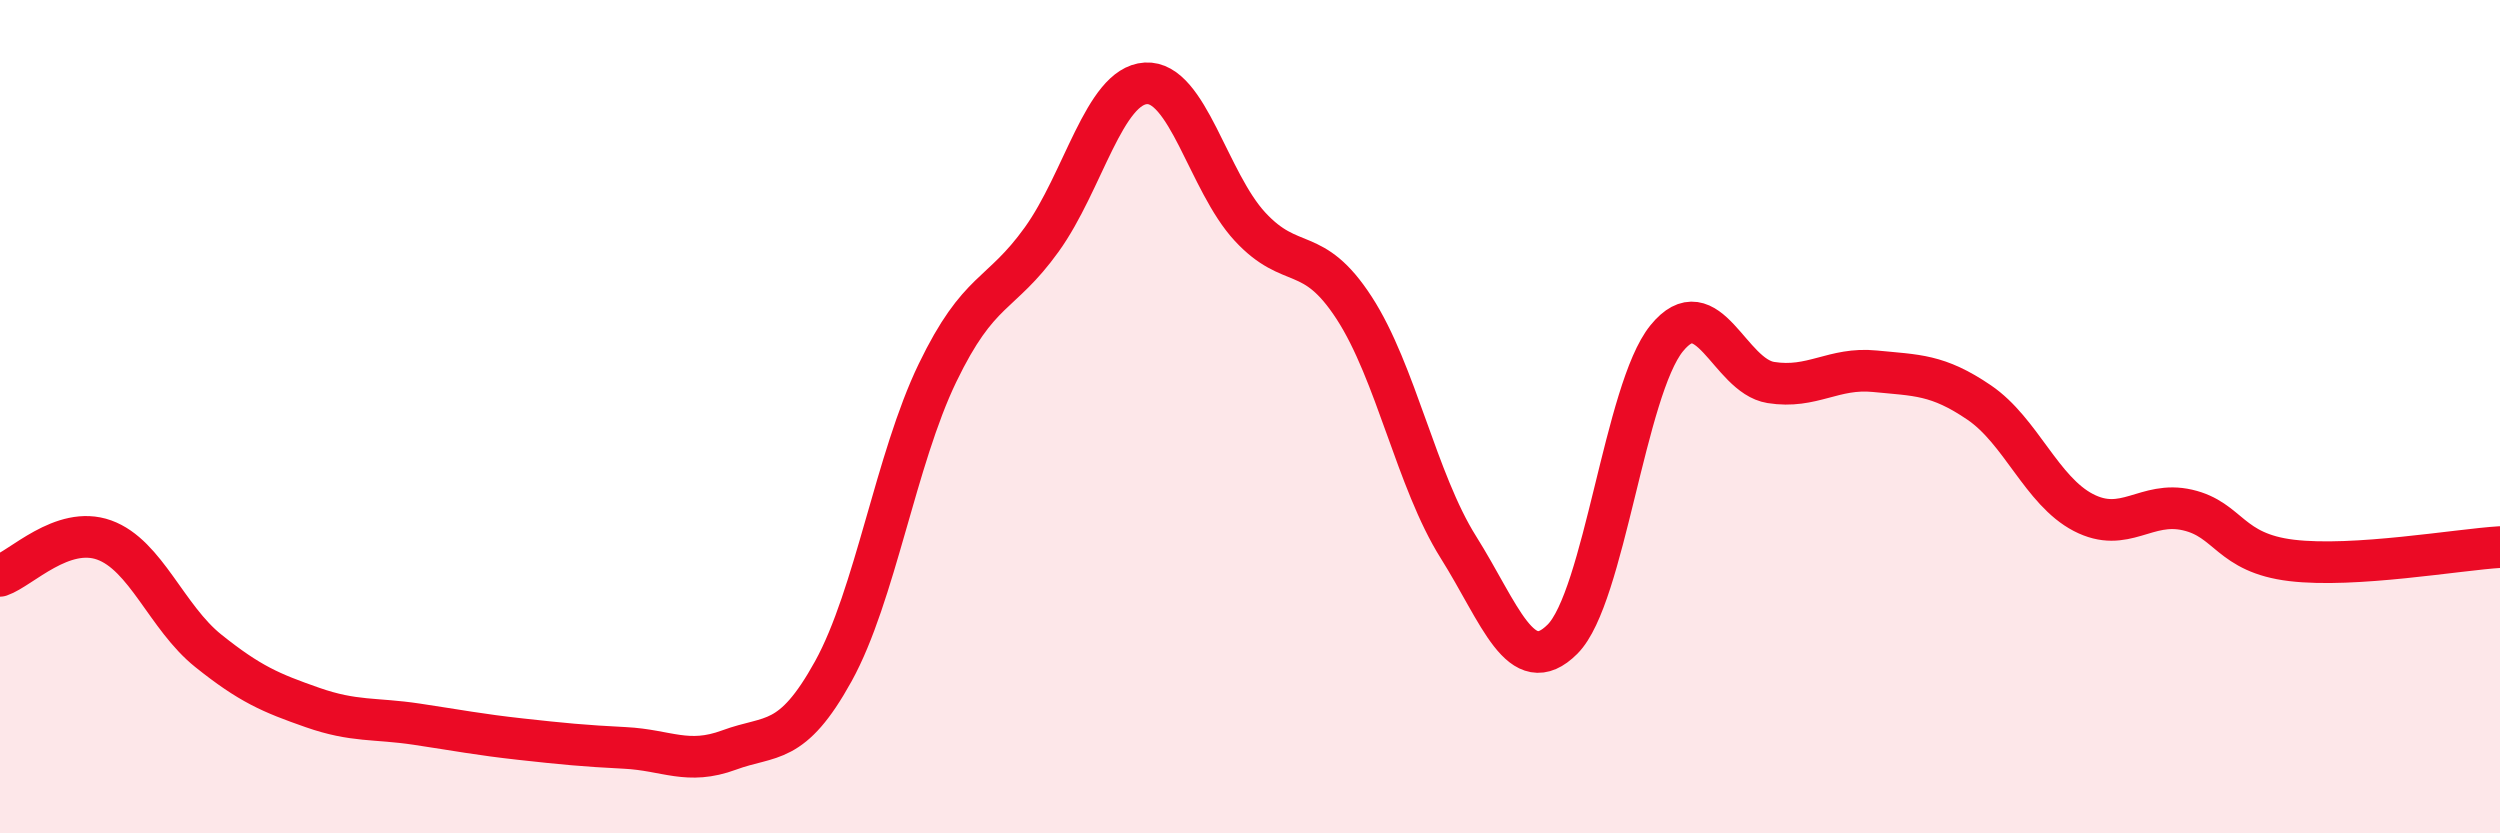
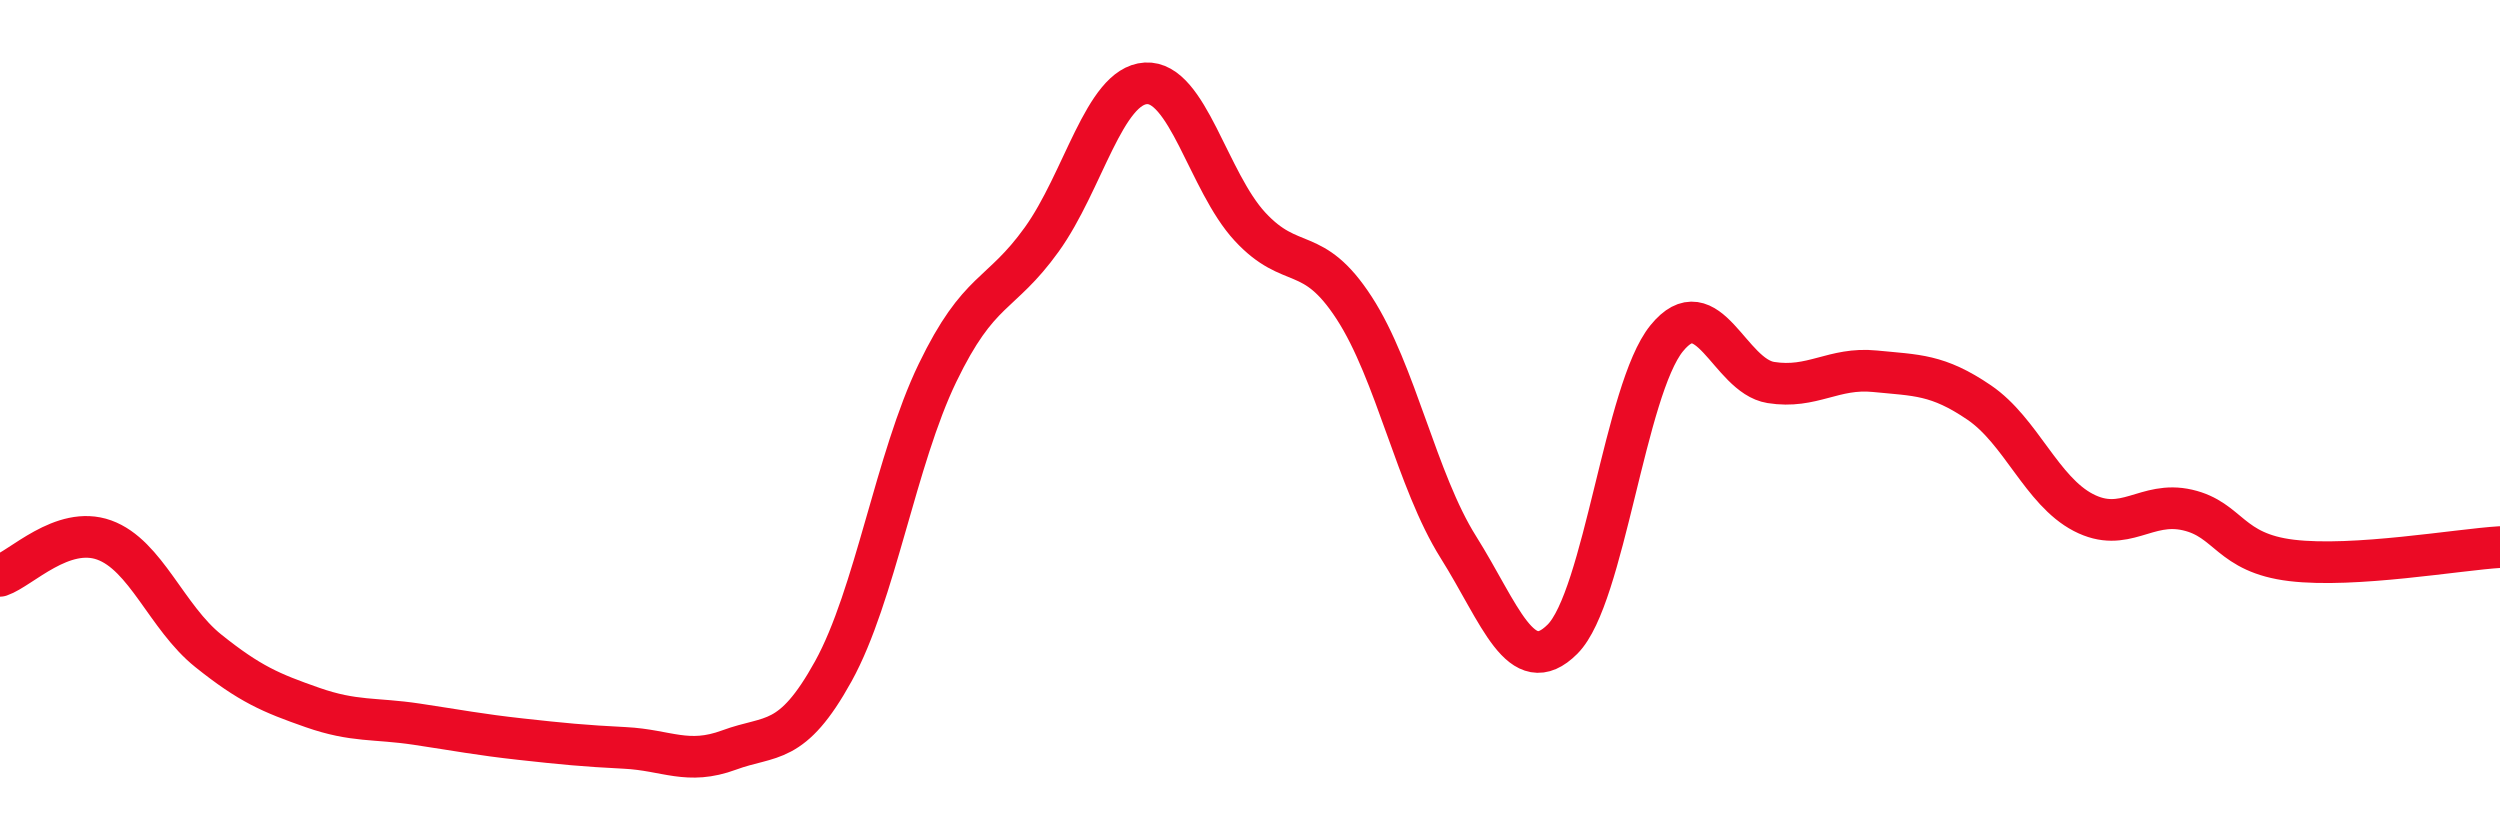
<svg xmlns="http://www.w3.org/2000/svg" width="60" height="20" viewBox="0 0 60 20">
-   <path d="M 0,13.82 C 0.5,13.65 1.5,12.6 2.5,12.96 C 3.5,13.32 4,14.82 5,15.62 C 6,16.42 6.5,16.63 7.5,16.98 C 8.5,17.33 9,17.23 10,17.38 C 11,17.53 11.5,17.63 12.5,17.74 C 13.5,17.85 14,17.9 15,17.95 C 16,18 16.5,18.37 17.5,18 C 18.5,17.63 19,17.92 20,16.11 C 21,14.3 21.5,11.02 22.5,8.95 C 23.5,6.88 24,7.14 25,5.75 C 26,4.36 26.5,2.06 27.5,2 C 28.5,1.94 29,4.36 30,5.44 C 31,6.52 31.5,5.85 32.5,7.39 C 33.5,8.93 34,11.54 35,13.13 C 36,14.72 36.5,16.34 37.5,15.34 C 38.5,14.34 39,9.35 40,8.12 C 41,6.89 41.5,9.02 42.5,9.18 C 43.5,9.34 44,8.81 45,8.91 C 46,9.01 46.5,8.98 47.5,9.66 C 48.5,10.34 49,11.78 50,12.3 C 51,12.82 51.5,12.01 52.5,12.24 C 53.5,12.47 53.5,13.27 55,13.45 C 56.5,13.63 59,13.19 60,13.13L60 20L0 20Z" fill="#EB0A25" opacity="0.1" stroke-linecap="round" stroke-linejoin="round" />
  <path d="M 0,13.82 C 0.5,13.65 1.5,12.6 2.5,12.96 C 3.5,13.32 4,14.82 5,15.62 C 6,16.42 6.5,16.63 7.5,16.98 C 8.5,17.33 9,17.23 10,17.38 C 11,17.53 11.5,17.63 12.5,17.74 C 13.5,17.85 14,17.9 15,17.95 C 16,18 16.5,18.37 17.5,18 C 18.5,17.63 19,17.92 20,16.11 C 21,14.3 21.5,11.02 22.5,8.95 C 23.5,6.88 24,7.14 25,5.75 C 26,4.36 26.5,2.06 27.5,2 C 28.5,1.94 29,4.36 30,5.44 C 31,6.52 31.5,5.85 32.5,7.39 C 33.5,8.93 34,11.54 35,13.13 C 36,14.72 36.5,16.34 37.5,15.34 C 38.5,14.34 39,9.35 40,8.12 C 41,6.89 41.5,9.02 42.5,9.18 C 43.5,9.34 44,8.81 45,8.91 C 46,9.01 46.5,8.98 47.5,9.66 C 48.5,10.34 49,11.78 50,12.3 C 51,12.82 51.5,12.01 52.5,12.24 C 53.5,12.47 53.5,13.27 55,13.45 C 56.5,13.63 59,13.19 60,13.13" stroke="#EB0A25" stroke-width="1" fill="none" stroke-linecap="round" stroke-linejoin="round" />
</svg>